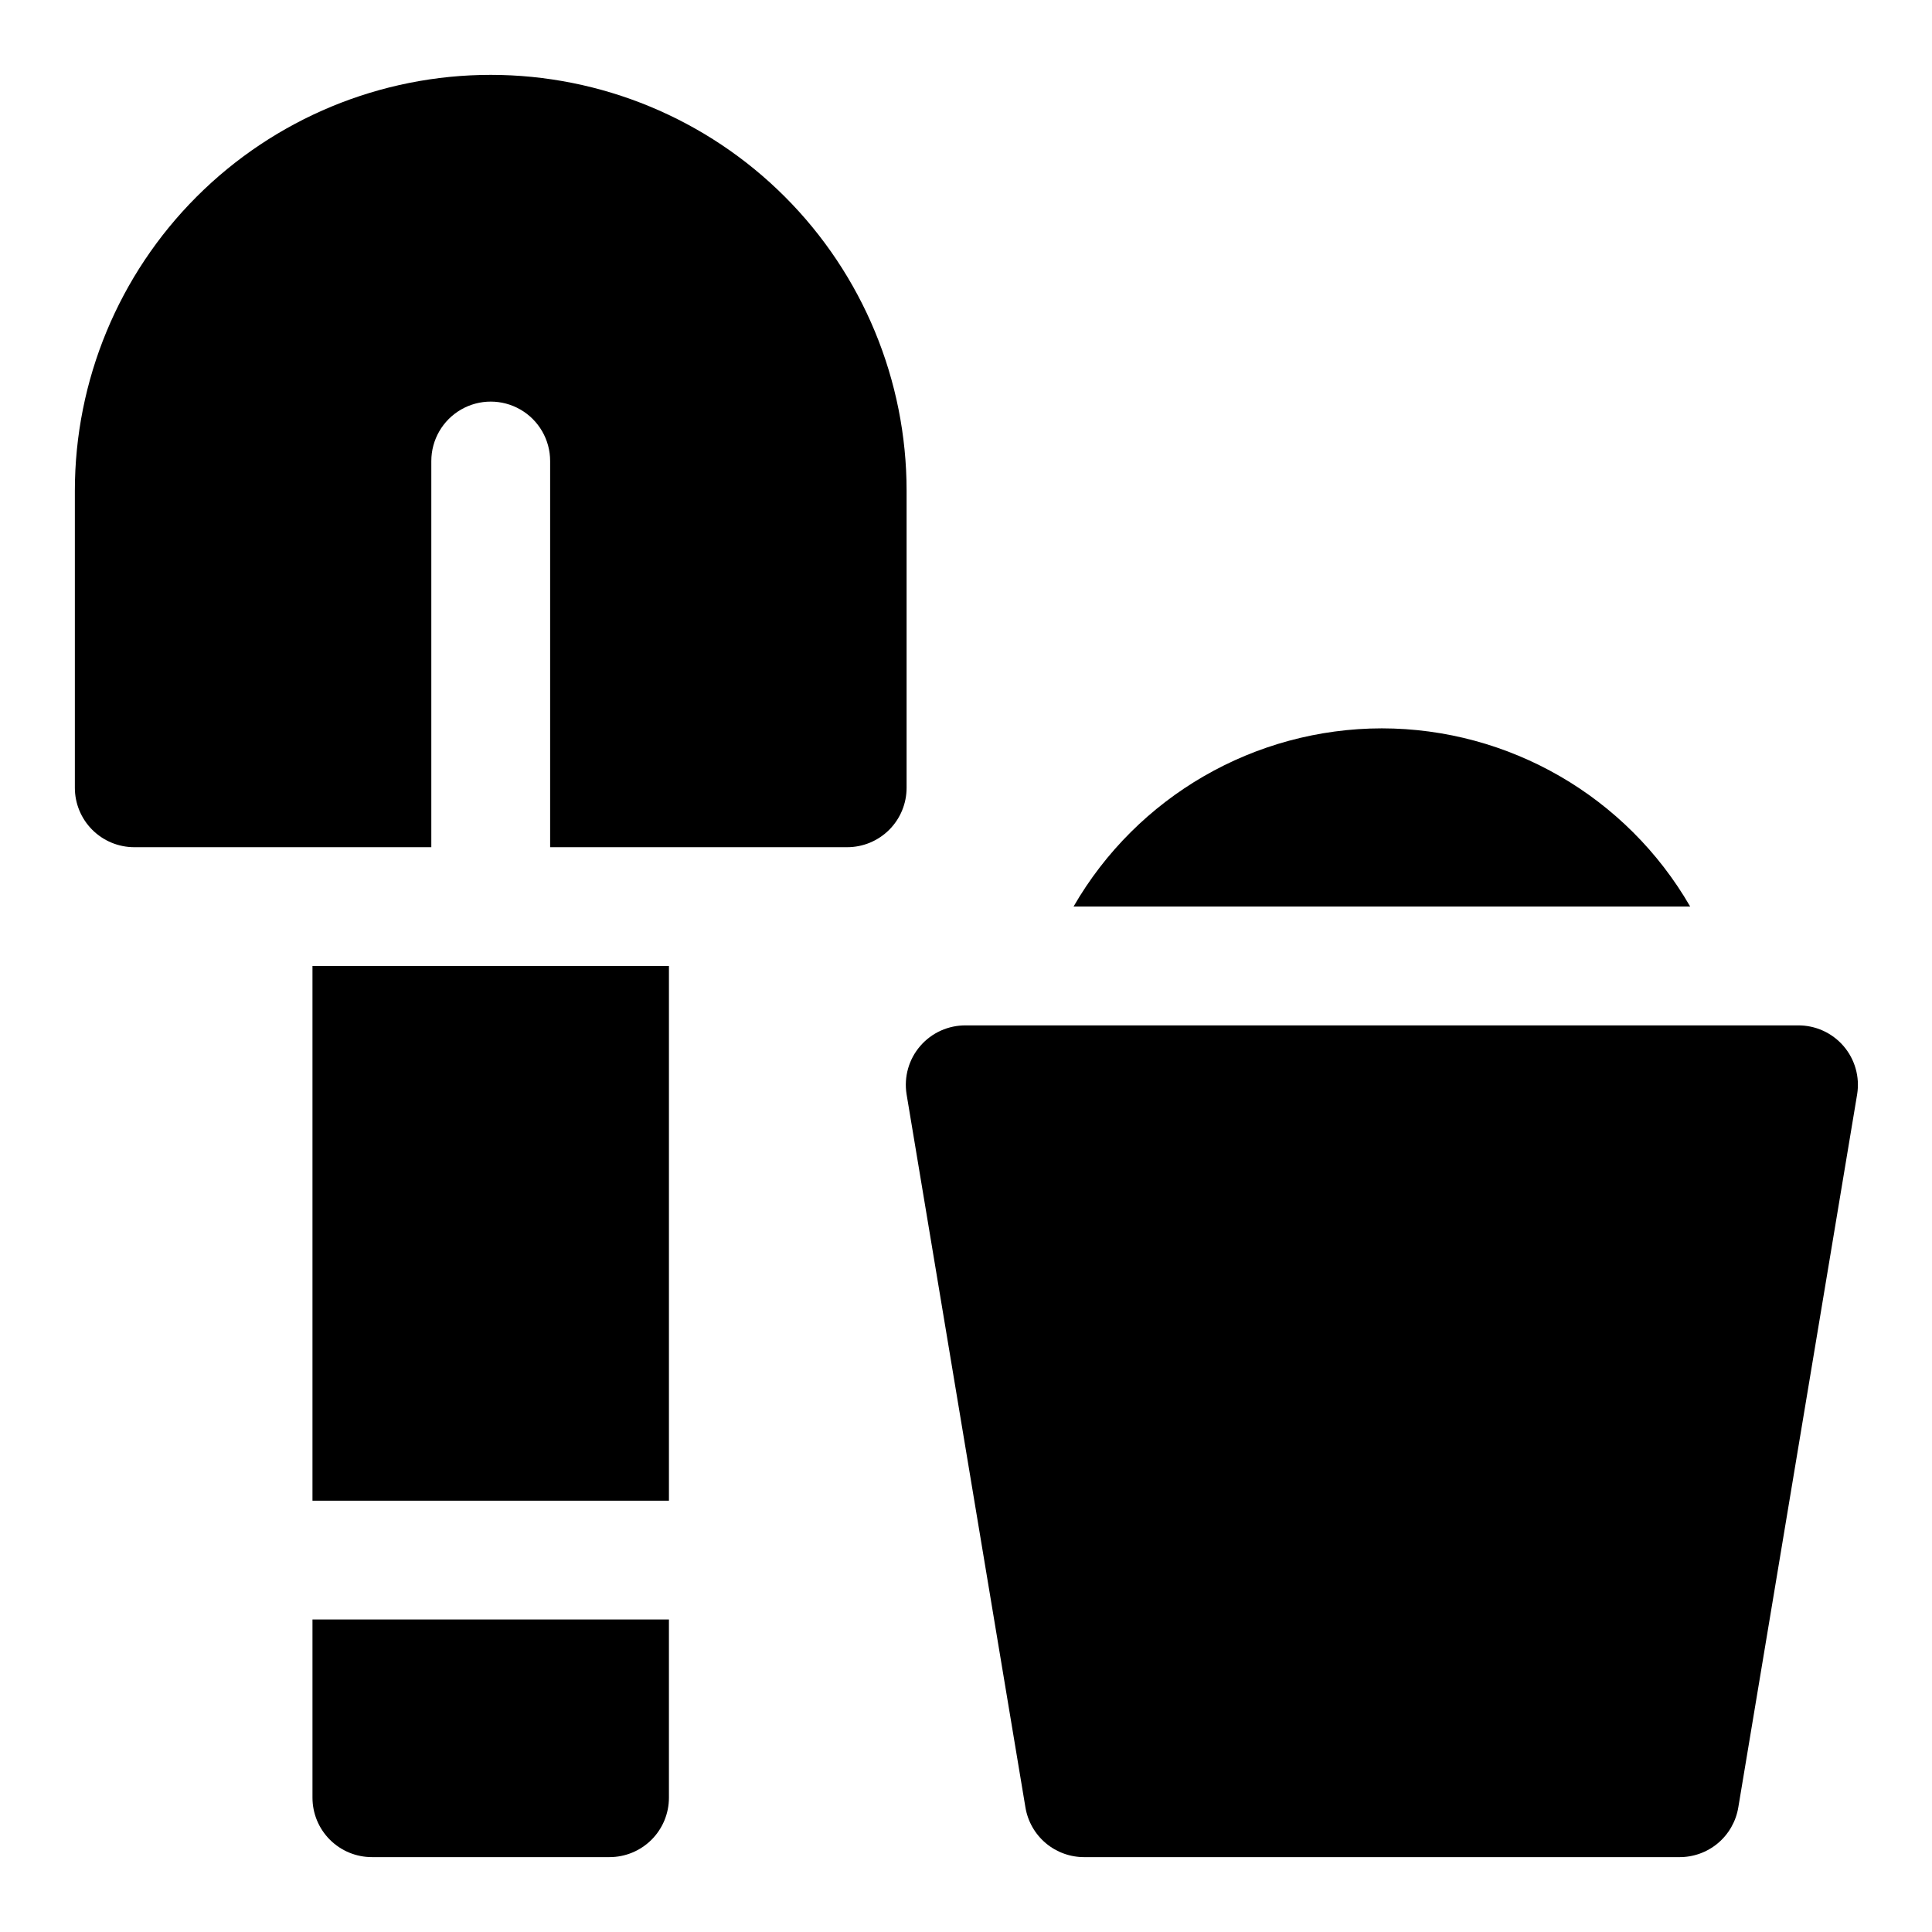
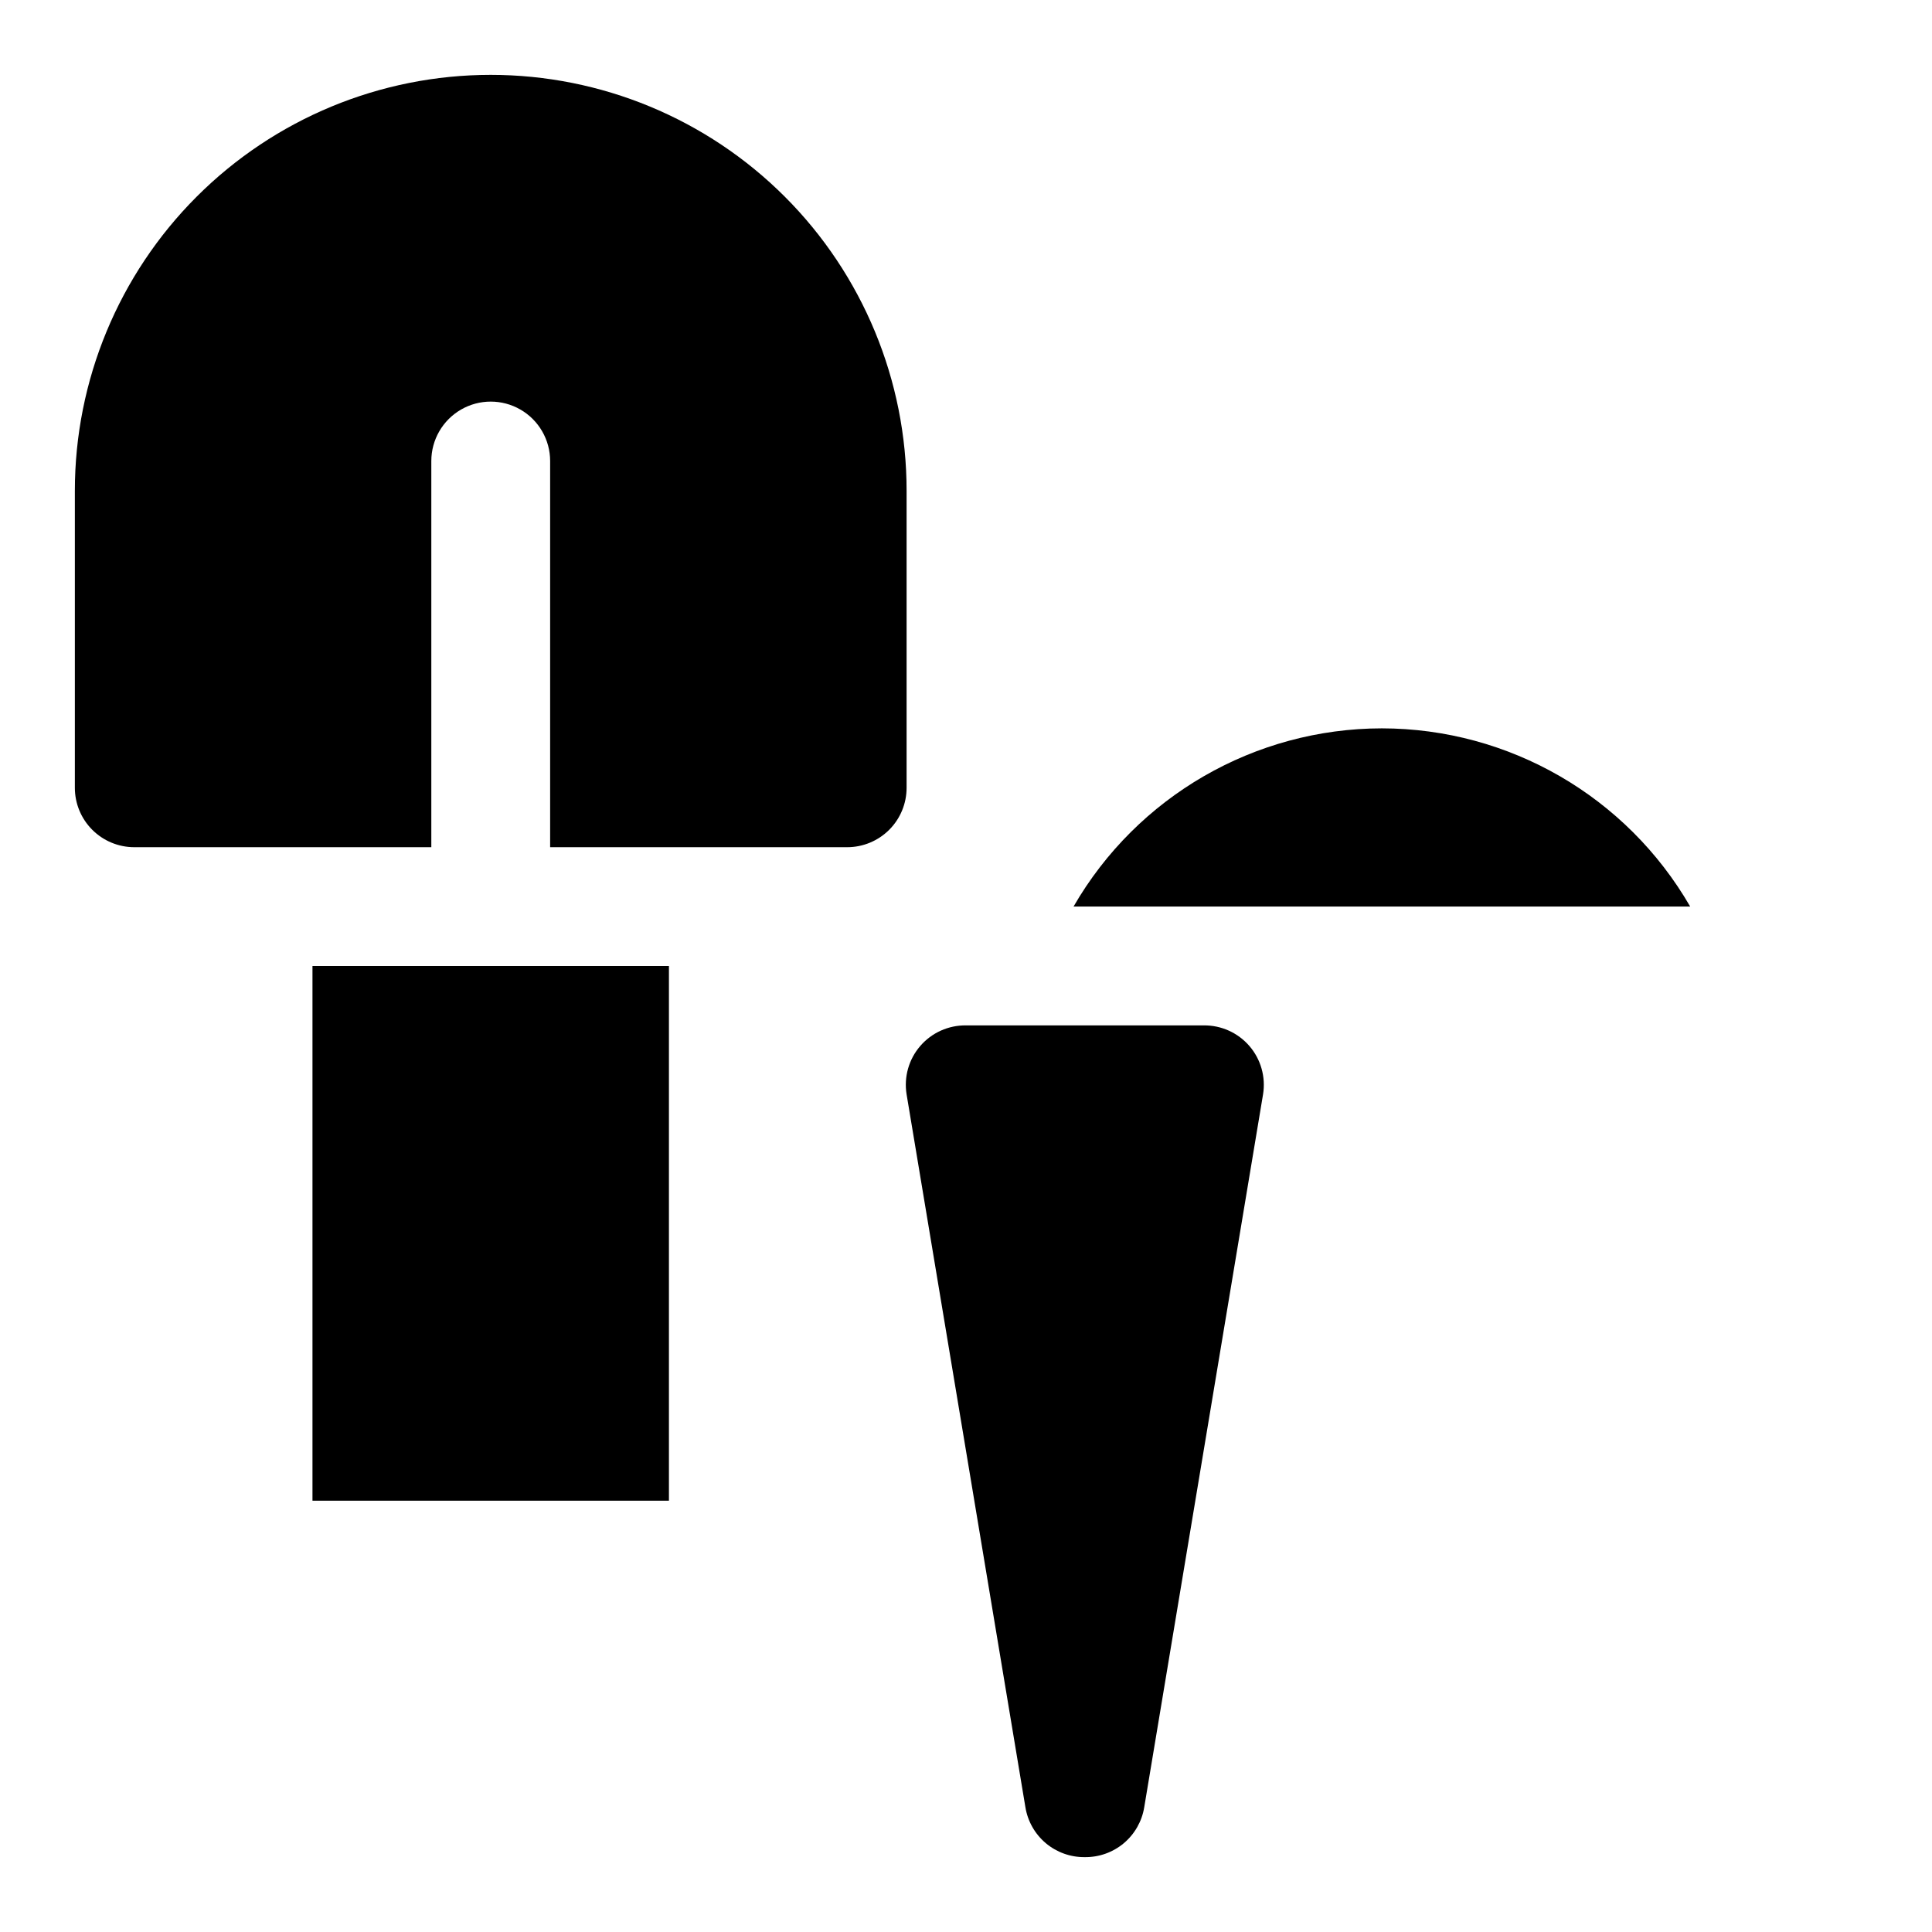
<svg xmlns="http://www.w3.org/2000/svg" fill="#000000" width="800px" height="800px" version="1.1" viewBox="144 144 512 512">
  <g>
-     <path d="m620.41 415.74h-220.41c-4.652-0.059-9.094 1.941-12.129 5.465-3.039 3.519-4.359 8.207-3.617 12.797l31.488 188.93c0.605 3.727 2.527 7.109 5.414 9.539 2.891 2.426 6.559 3.734 10.332 3.688h157.44c3.773 0.047 7.441-1.262 10.332-3.688 2.887-2.43 4.809-5.812 5.414-9.539l31.488-188.93c0.742-4.59-0.582-9.277-3.617-12.797-3.039-3.523-7.477-5.523-12.129-5.465z" />
+     <path d="m620.41 415.74h-220.41c-4.652-0.059-9.094 1.941-12.129 5.465-3.039 3.519-4.359 8.207-3.617 12.797l31.488 188.93c0.605 3.727 2.527 7.109 5.414 9.539 2.891 2.426 6.559 3.734 10.332 3.688c3.773 0.047 7.441-1.262 10.332-3.688 2.887-2.43 4.809-5.812 5.414-9.539l31.488-188.93c0.742-4.59-0.582-9.277-3.617-12.797-3.039-3.523-7.477-5.523-12.129-5.465z" />
    <path d="m510.21 337.02c-33.715 0.035-64.855 18.035-81.711 47.23h163.42c-16.855-29.195-47.996-47.195-81.711-47.23z" />
    <path d="m274.05 163.84c-29.23 0-57.262 11.613-77.93 32.281-20.668 20.668-32.281 48.699-32.281 77.93v78.719c0 4.176 1.66 8.18 4.613 11.133 2.953 2.953 6.957 4.613 11.133 4.613h78.719v-102.34c0-5.625 3.004-10.824 7.875-13.637 4.871-2.812 10.871-2.812 15.742 0 4.871 2.812 7.871 8.012 7.871 13.637v102.34h78.723c4.176 0 8.18-1.66 11.133-4.613 2.953-2.953 4.609-6.957 4.609-11.133v-78.719c0-29.23-11.609-57.262-32.277-77.93-20.668-20.668-48.703-32.281-77.93-32.281z" />
-     <path d="m226.81 573.18v47.23c0 4.176 1.66 8.18 4.613 11.133s6.957 4.613 11.133 4.613h62.977c4.176 0 8.18-1.66 11.133-4.613s4.609-6.957 4.609-11.133v-47.23z" />
    <path d="m226.81 400h94.465v141.7h-94.465z" />
  </g>
</svg>